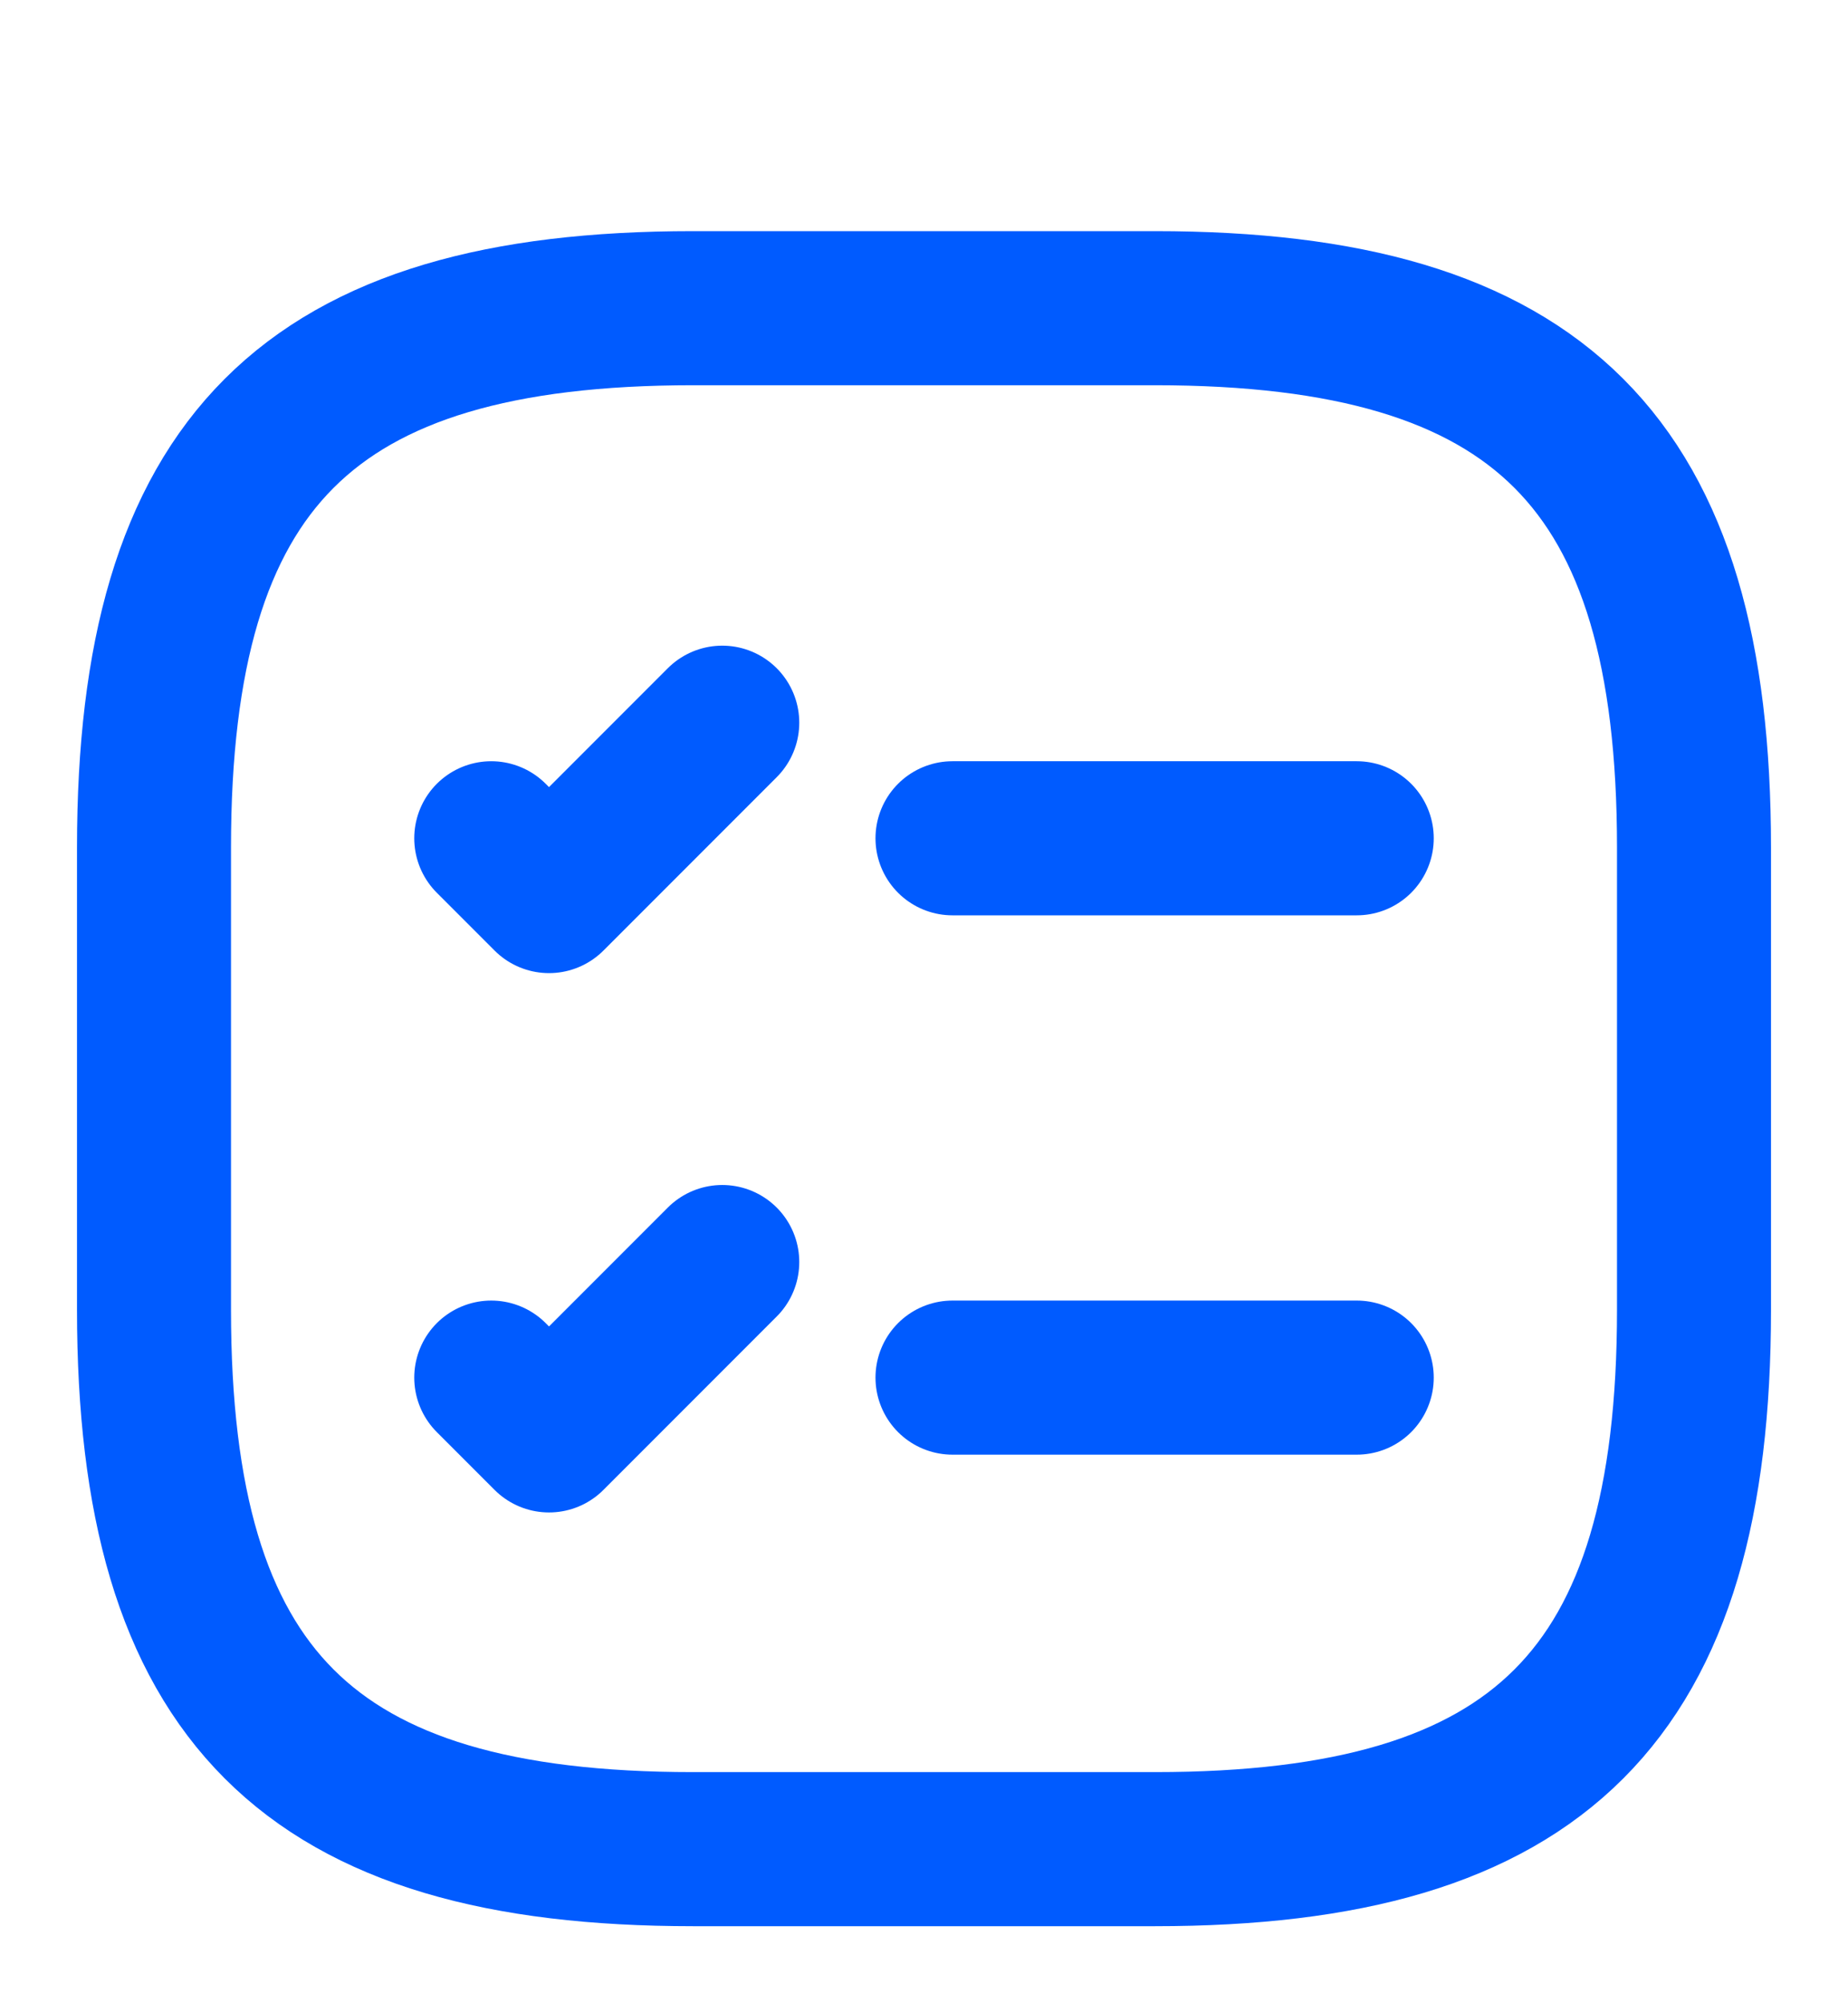
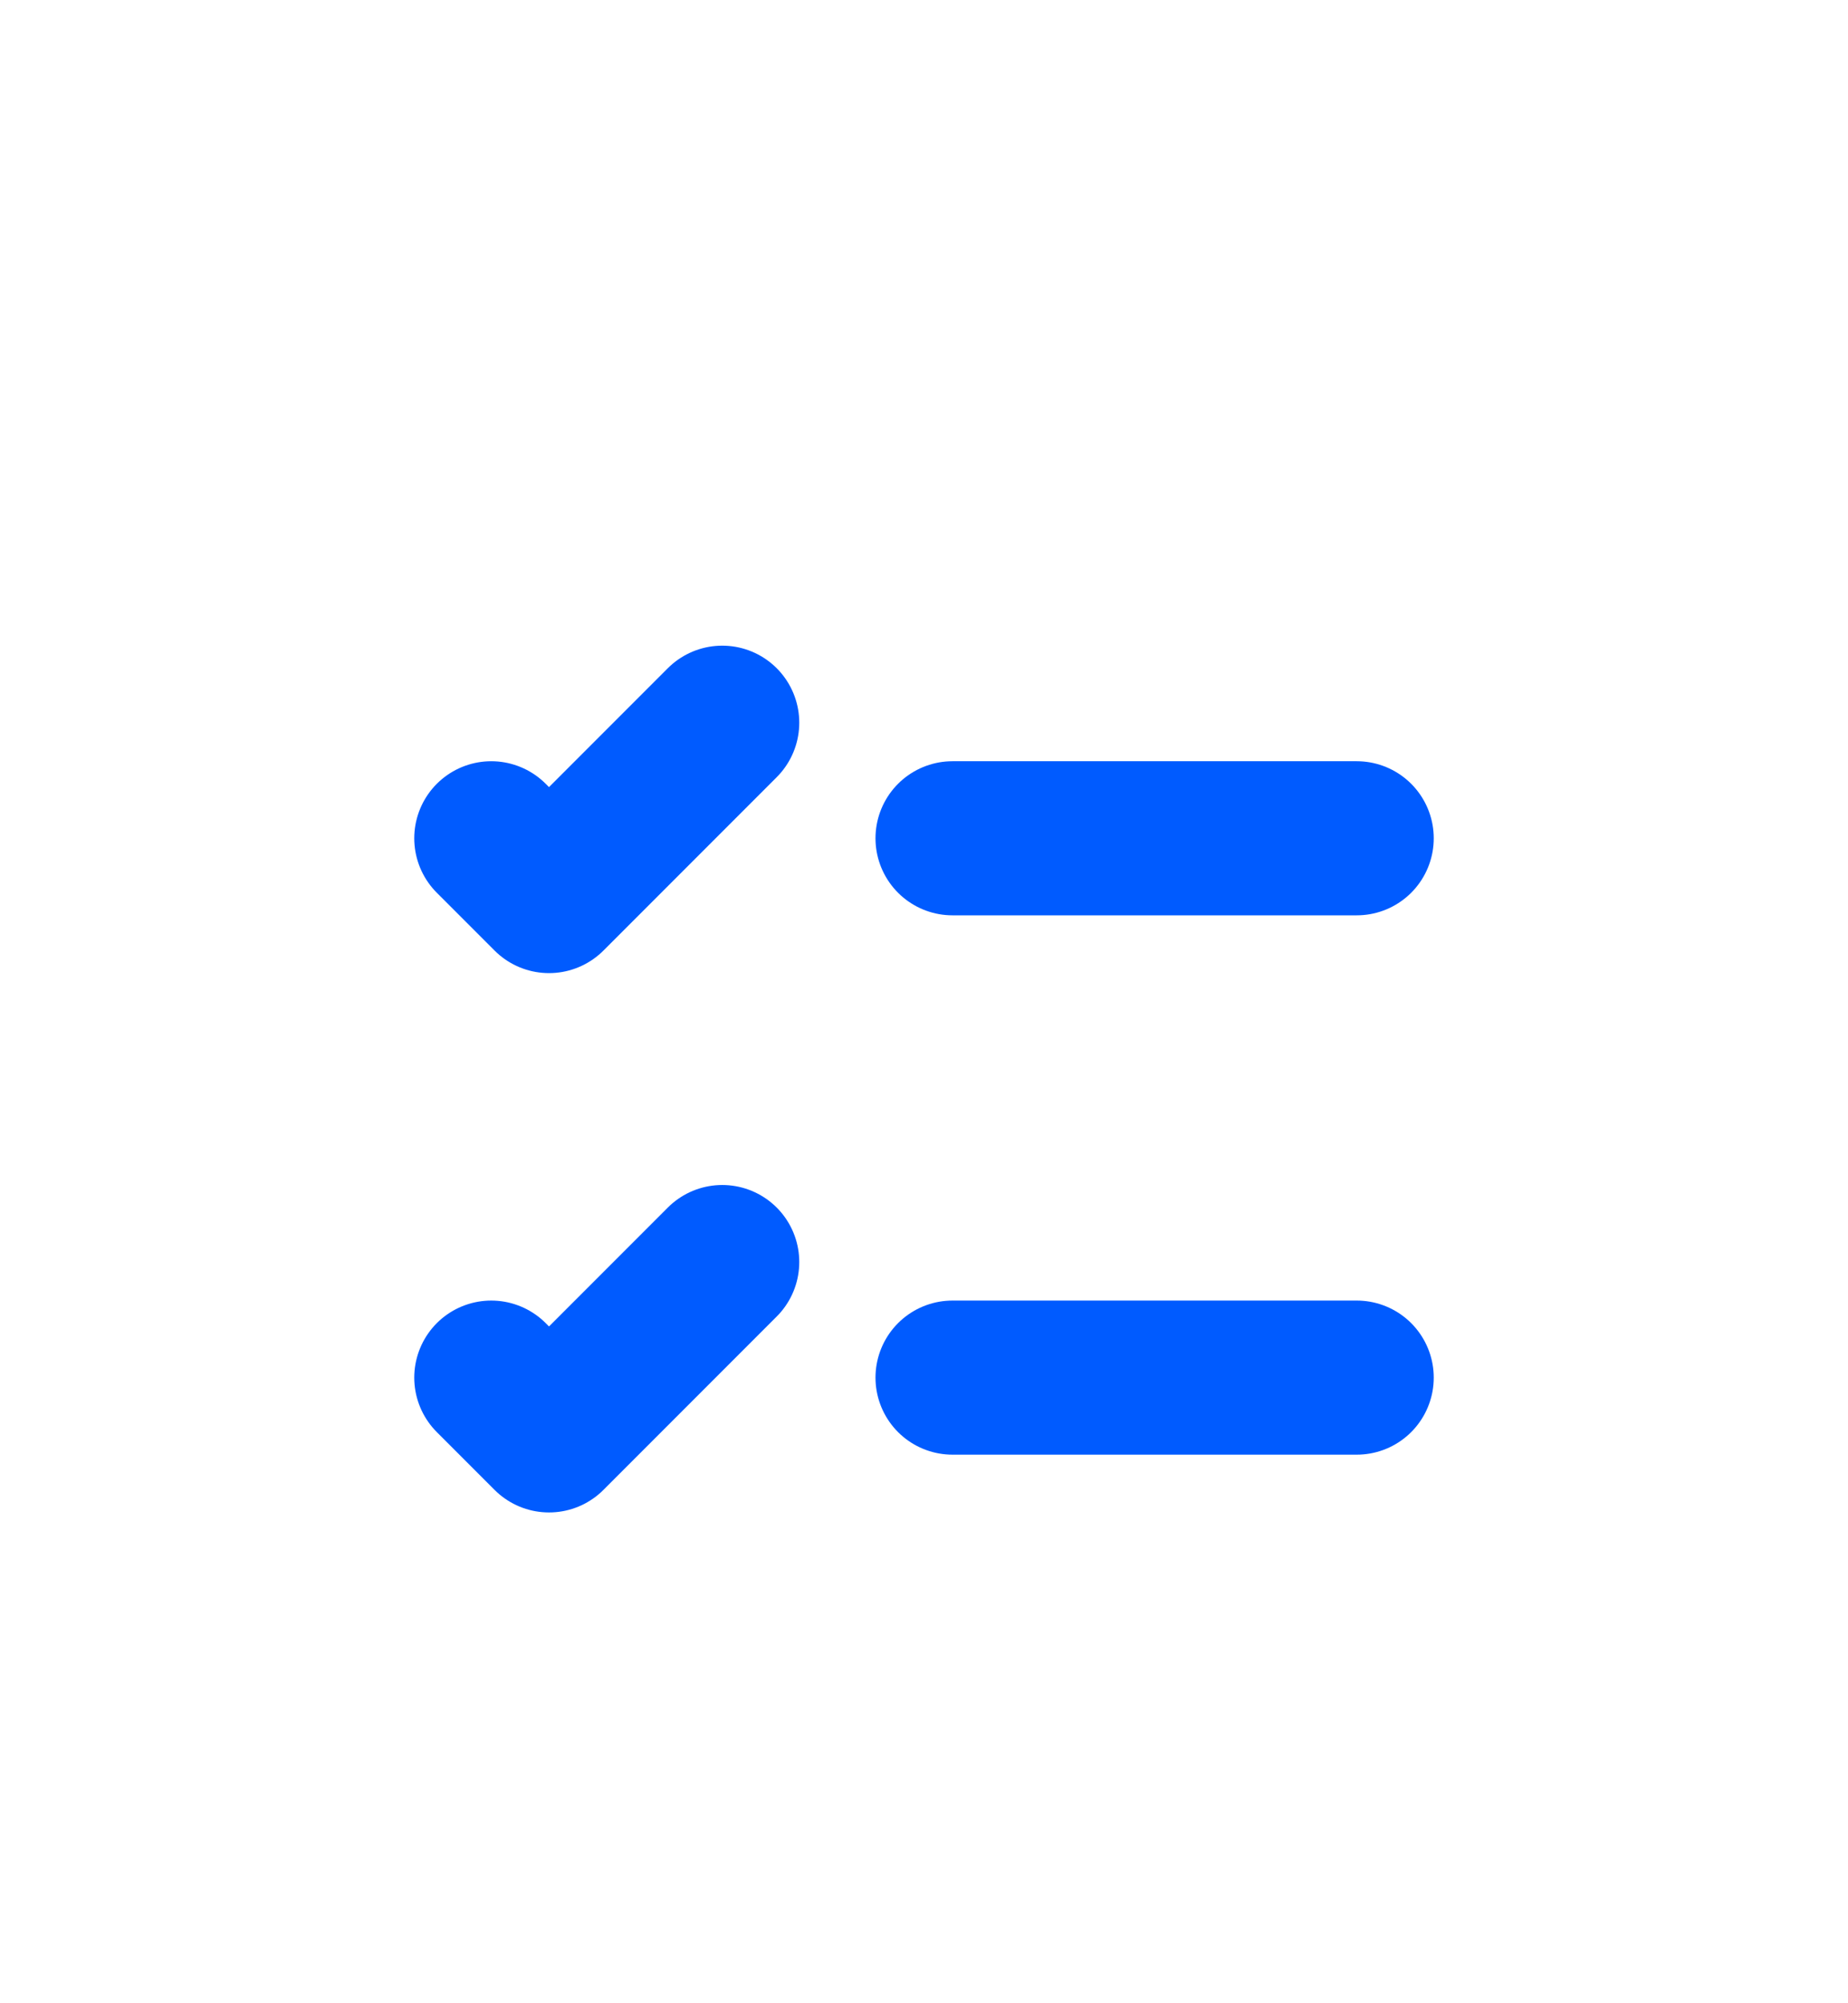
<svg xmlns="http://www.w3.org/2000/svg" width="24" height="26" viewBox="0 0 24 26" fill="none">
  <path d="M12.37 10.88H17.62" stroke="#005BFF" stroke-width="2" stroke-linecap="round" stroke-linejoin="round" />
  <path d="M6.38 10.88L7.13 11.63L9.38 9.38" stroke="#005BFF" stroke-width="2" stroke-linecap="round" stroke-linejoin="round" />
  <path d="M12.37 17.88H17.62" stroke="#005BFF" stroke-width="2" stroke-linecap="round" stroke-linejoin="round" />
  <path d="M6.38 17.88L7.13 18.63L9.38 16.38" stroke="#005BFF" stroke-width="2" stroke-linecap="round" stroke-linejoin="round" />
-   <path d="M9 24H15C20 24 22 22 22 17V11C22 6 20 4 15 4H9C4 4 2 6 2 11V17C2 22 4 24 9 24Z" stroke="#005BFF" stroke-width="2" stroke-linecap="round" stroke-linejoin="round" />
</svg>